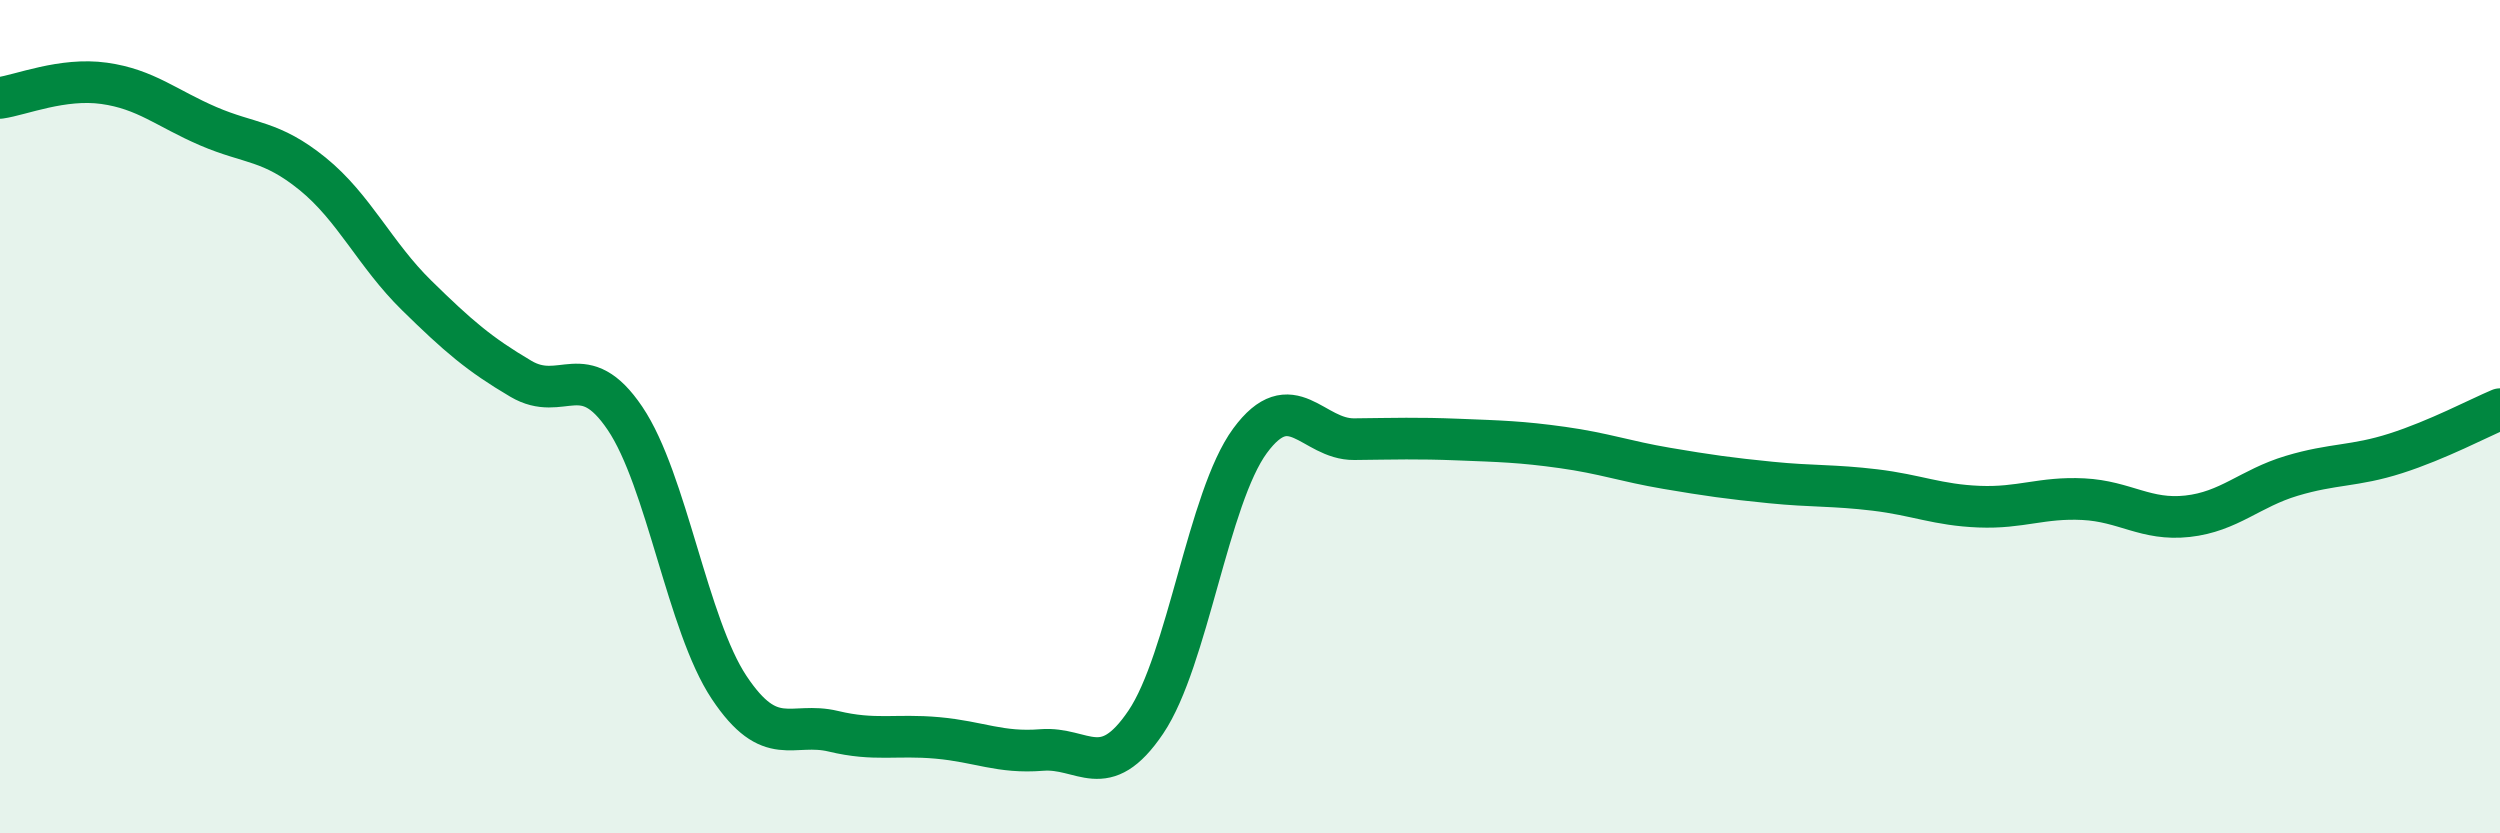
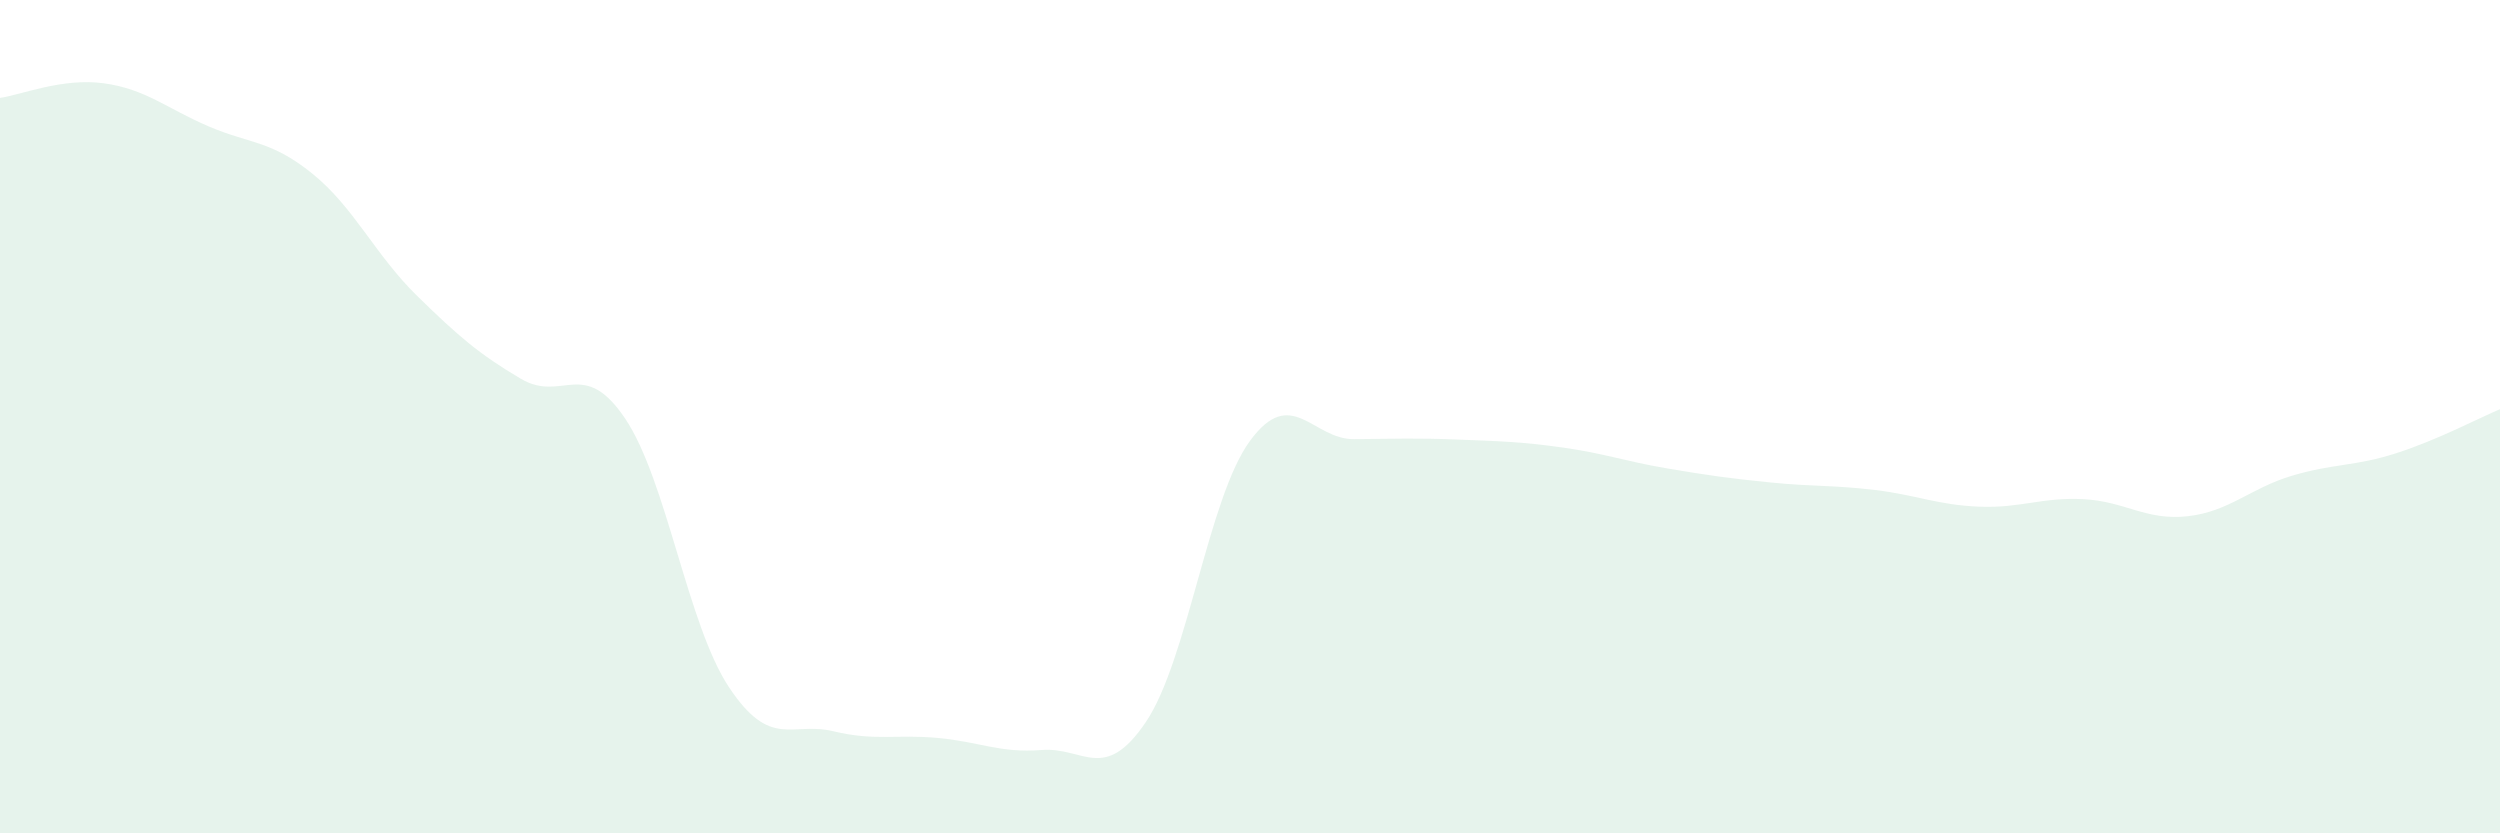
<svg xmlns="http://www.w3.org/2000/svg" width="60" height="20" viewBox="0 0 60 20">
  <path d="M 0,2.35 C 0.5,2.28 1.5,1.86 2.5,2 C 3.5,2.14 4,2.6 5,3.03 C 6,3.46 6.5,3.36 7.5,4.17 C 8.5,4.98 9,6.11 10,7.09 C 11,8.07 11.5,8.5 12.5,9.09 C 13.5,9.68 14,8.56 15,10.04 C 16,11.52 16.5,15 17.5,16.5 C 18.5,18 19,17.31 20,17.55 C 21,17.79 21.5,17.62 22.5,17.71 C 23.5,17.8 24,18.08 25,18 C 26,17.92 26.5,18.81 27.5,17.33 C 28.5,15.85 29,11.94 30,10.58 C 31,9.22 31.5,10.55 32.5,10.54 C 33.5,10.53 34,10.51 35,10.55 C 36,10.59 36.5,10.6 37.5,10.74 C 38.5,10.88 39,11.07 40,11.24 C 41,11.41 41.5,11.48 42.5,11.58 C 43.5,11.68 44,11.64 45,11.76 C 46,11.88 46.5,12.12 47.5,12.16 C 48.5,12.2 49,11.93 50,11.98 C 51,12.03 51.5,12.5 52.5,12.39 C 53.5,12.28 54,11.72 55,11.42 C 56,11.12 56.5,11.2 57.5,10.88 C 58.5,10.56 59.5,10.03 60,9.82L60 20L0 20Z" fill="#008740" opacity="0.1" stroke-linecap="round" stroke-linejoin="round" />
-   <path d="M 0,2.35 C 0.5,2.28 1.5,1.86 2.5,2 C 3.5,2.14 4,2.6 5,3.03 C 6,3.46 6.5,3.36 7.5,4.17 C 8.5,4.98 9,6.11 10,7.09 C 11,8.07 11.5,8.5 12.5,9.09 C 13.5,9.68 14,8.56 15,10.04 C 16,11.52 16.5,15 17.5,16.5 C 18.5,18 19,17.31 20,17.55 C 21,17.79 21.5,17.62 22.5,17.71 C 23.5,17.8 24,18.08 25,18 C 26,17.92 26.5,18.81 27.5,17.33 C 28.5,15.85 29,11.94 30,10.58 C 31,9.22 31.5,10.55 32.5,10.54 C 33.5,10.53 34,10.51 35,10.55 C 36,10.59 36.5,10.6 37.5,10.74 C 38.5,10.88 39,11.07 40,11.24 C 41,11.41 41.5,11.48 42.5,11.58 C 43.5,11.68 44,11.64 45,11.76 C 46,11.88 46.5,12.12 47.5,12.16 C 48.5,12.2 49,11.93 50,11.98 C 51,12.03 51.5,12.5 52.5,12.39 C 53.5,12.28 54,11.72 55,11.42 C 56,11.12 56.5,11.2 57.5,10.88 C 58.5,10.56 59.5,10.03 60,9.82" stroke="#008740" stroke-width="1" fill="none" stroke-linecap="round" stroke-linejoin="round" />
</svg>